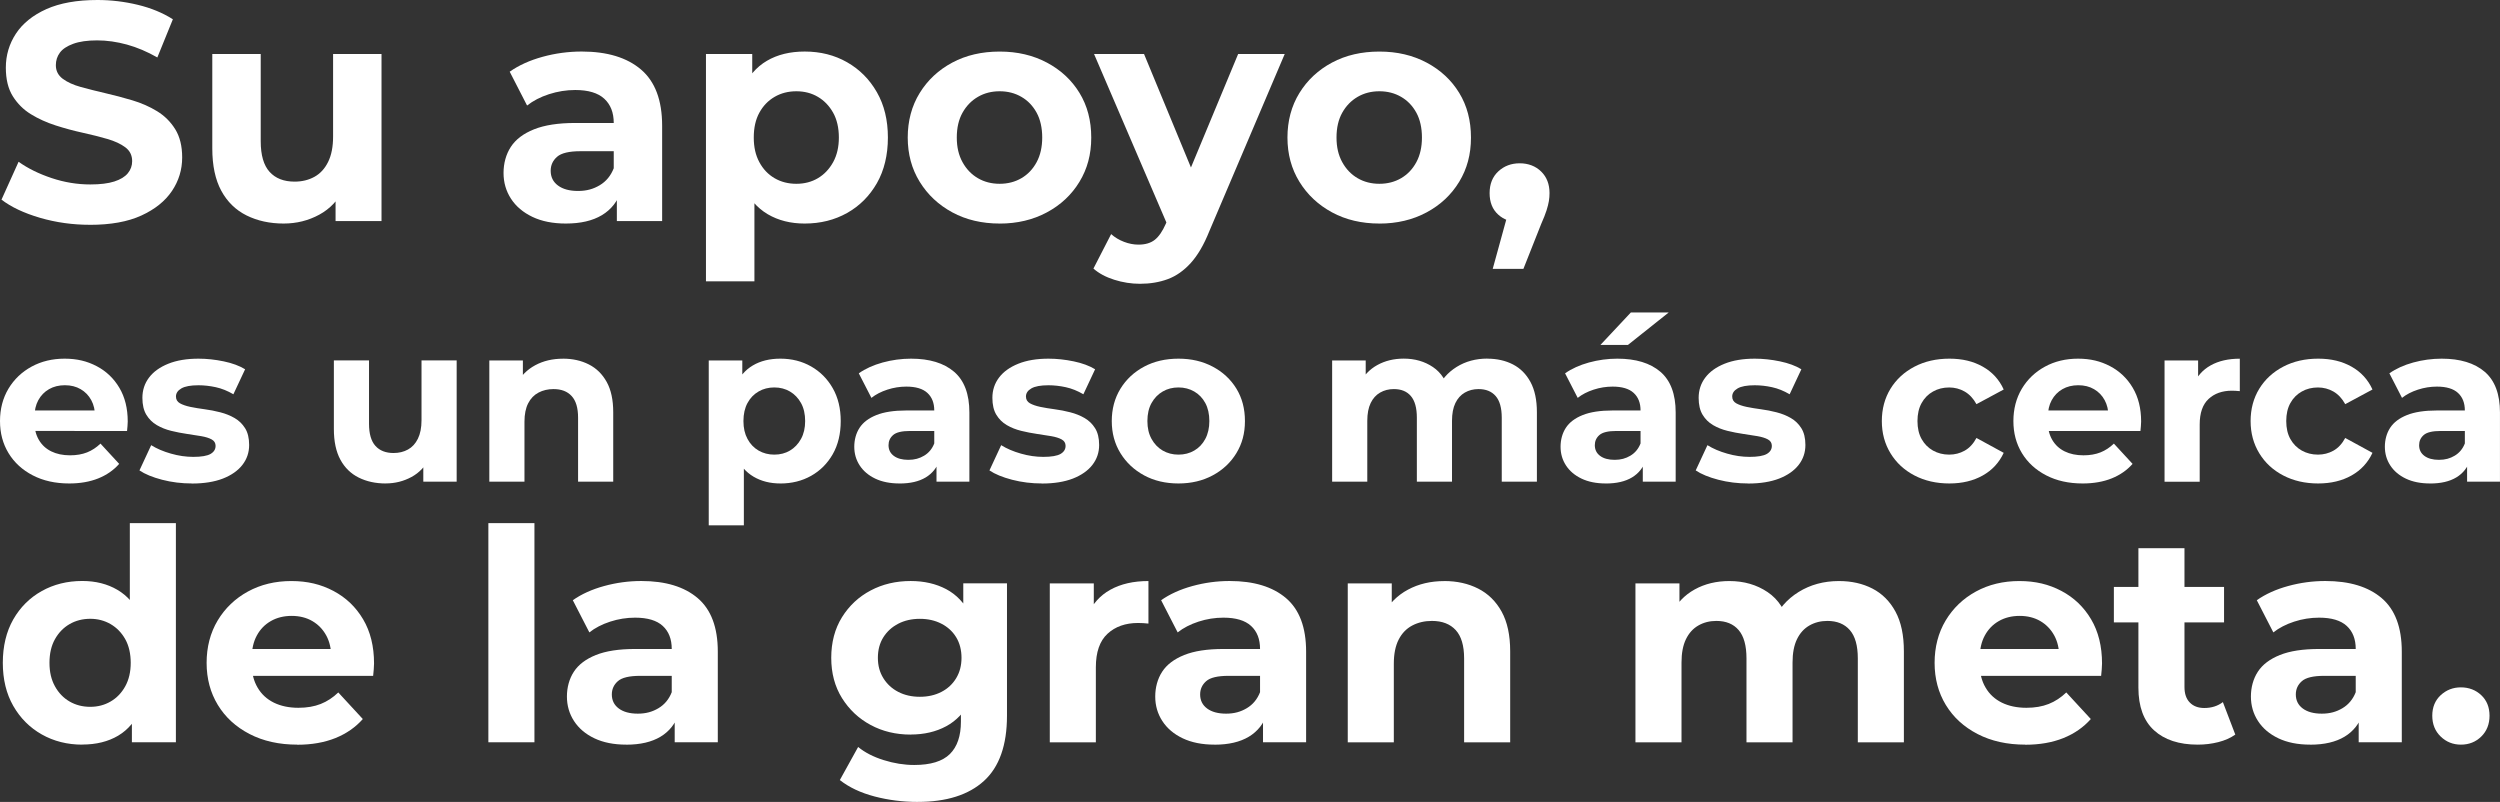
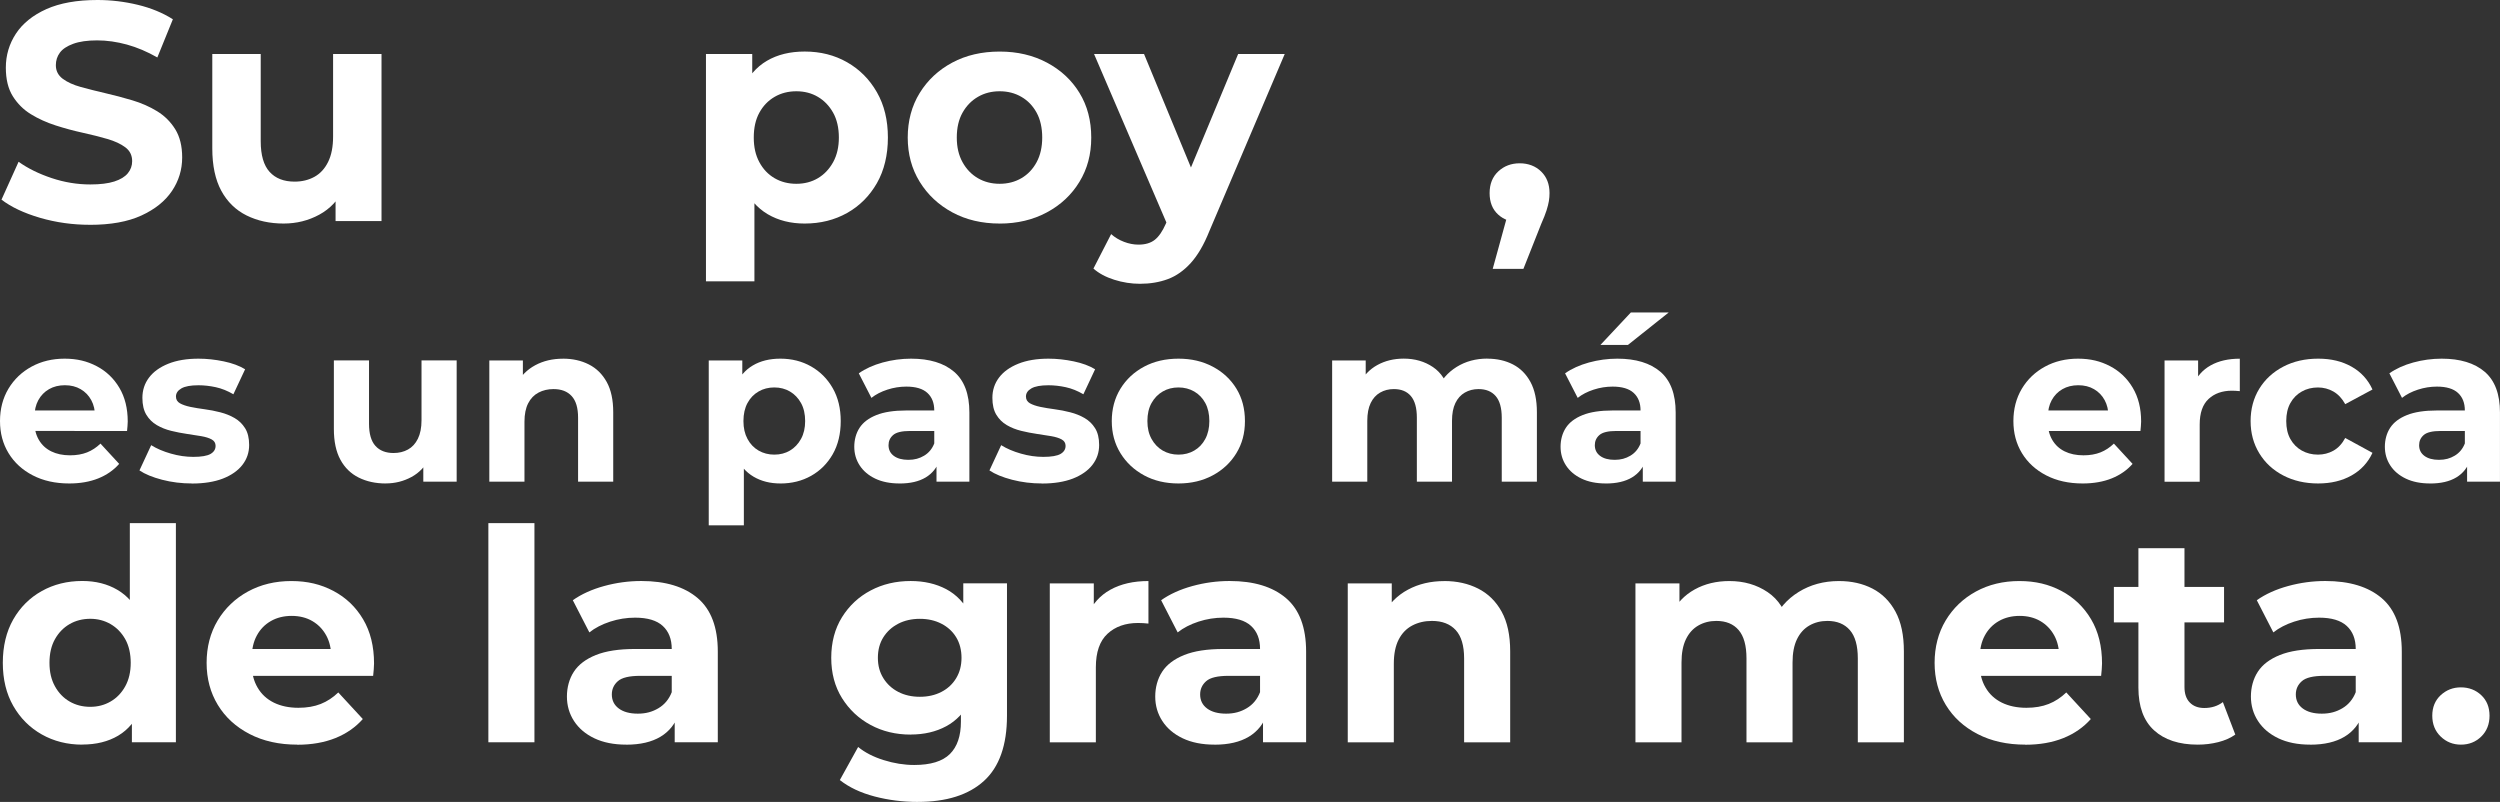
<svg xmlns="http://www.w3.org/2000/svg" id="Layer_2" data-name="Layer 2" viewBox="0 0 835.74 268.08">
  <rect x="0" y="0" width="835.74" height="268.08" fill="#333333" stroke="none" />
  <defs>
    <style>
      .cls-1 {
        fill: #fff;
      }
    </style>
  </defs>
  <g id="Layer_1-2" data-name="Layer 1">
    <g>
      <path class="cls-1" d="m30.08,75.15c-5.81,0-11.38-.78-16.71-2.34-5.33-1.56-9.62-3.58-12.87-6.07l5.71-12.66c3.11,2.22,6.8,4.03,11.05,5.45,4.25,1.42,8.56,2.13,12.92,2.13,3.32,0,6-.33,8.04-.99,2.04-.66,3.54-1.57,4.51-2.75.97-1.18,1.45-2.53,1.45-4.05,0-1.94-.76-3.48-2.28-4.62-1.52-1.14-3.53-2.08-6.02-2.8s-5.24-1.42-8.25-2.08c-3.01-.66-6.02-1.47-9.03-2.44-3.01-.97-5.76-2.21-8.25-3.74-2.49-1.52-4.51-3.53-6.07-6.02-1.56-2.49-2.33-5.67-2.33-9.55,0-4.15,1.12-7.94,3.37-11.37,2.25-3.42,5.64-6.16,10.17-8.2C20.03,1.02,25.72,0,32.57,0c4.57,0,9.06.54,13.49,1.61,4.43,1.07,8.34,2.68,11.73,4.83l-5.19,12.77c-3.39-1.94-6.78-3.37-10.17-4.31-3.39-.93-6.71-1.4-9.96-1.4s-5.92.38-7.99,1.14c-2.08.76-3.57,1.75-4.46,2.96-.9,1.21-1.35,2.61-1.35,4.2,0,1.87.76,3.37,2.28,4.52,1.52,1.14,3.53,2.06,6.02,2.75,2.49.69,5.24,1.38,8.25,2.08,3.01.69,6.02,1.49,9.03,2.39,3.01.9,5.76,2.11,8.25,3.63,2.49,1.52,4.52,3.53,6.07,6.02s2.33,5.64,2.33,9.45c0,4.08-1.14,7.82-3.42,11.21-2.28,3.39-5.69,6.12-10.22,8.2-4.53,2.08-10.26,3.11-17.18,3.11Z" />
      <path class="cls-1" d="m94.84,74.73c-4.64,0-8.77-.9-12.4-2.7-3.63-1.8-6.45-4.55-8.46-8.25-2.01-3.7-3.01-8.42-3.01-14.17v-31.55h16.19v29.17c0,4.64.99,8.04,2.96,10.22s4.76,3.27,8.36,3.27c2.49,0,4.7-.54,6.64-1.61,1.94-1.07,3.46-2.73,4.57-4.98,1.11-2.25,1.66-5.07,1.66-8.46v-27.61h16.19v55.84h-15.36v-15.36l2.8,4.46c-1.87,3.88-4.62,6.8-8.25,8.77-3.63,1.97-7.59,2.96-11.88,2.96Z" />
-       <path class="cls-1" d="m189.19,74.73c-4.36,0-8.1-.74-11.21-2.23-3.11-1.49-5.5-3.51-7.16-6.07-1.66-2.56-2.49-5.43-2.49-8.61s.81-6.23,2.44-8.72c1.62-2.49,4.2-4.45,7.73-5.86,3.53-1.42,8.13-2.13,13.8-2.13h14.84v9.44h-13.08c-3.81,0-6.42.62-7.84,1.87-1.42,1.25-2.13,2.8-2.13,4.67,0,2.08.81,3.72,2.44,4.93,1.62,1.21,3.86,1.82,6.7,1.82s5.12-.64,7.26-1.92c2.14-1.28,3.7-3.17,4.67-5.66l2.49,7.47c-1.18,3.6-3.32,6.33-6.44,8.2-3.11,1.87-7.13,2.8-12.04,2.8Zm17.02-.83v-10.9l-1.04-2.39v-19.51c0-3.46-1.06-6.16-3.17-8.1-2.11-1.94-5.35-2.91-9.71-2.91-2.98,0-5.9.47-8.77,1.4-2.87.93-5.31,2.2-7.32,3.79l-5.81-11.31c3.04-2.14,6.71-3.8,11-4.98,4.29-1.18,8.65-1.76,13.08-1.76,8.51,0,15.12,2.01,19.82,6.02,4.71,4.01,7.06,10.28,7.06,18.79v31.86h-15.15Z" />
      <path class="cls-1" d="m236,94.04V18.06h15.47v11.42l-.31,16.61,1.04,16.5v31.45h-16.19Zm33.01-19.31c-4.71,0-8.82-1.04-12.35-3.11-3.53-2.08-6.28-5.24-8.25-9.5-1.97-4.26-2.96-9.64-2.96-16.14s.93-11.97,2.8-16.19c1.87-4.22,4.57-7.37,8.1-9.45s7.75-3.11,12.66-3.11c5.26,0,9.98,1.19,14.17,3.58s7.51,5.73,9.96,10.02c2.46,4.29,3.68,9.34,3.68,15.15s-1.23,10.97-3.68,15.26c-2.46,4.29-5.78,7.61-9.96,9.96-4.19,2.35-8.91,3.53-14.17,3.53Zm-2.8-13.29c2.7,0,5.1-.62,7.21-1.87,2.11-1.25,3.8-3.03,5.09-5.35,1.28-2.32,1.92-5.07,1.92-8.25s-.64-6.02-1.92-8.3c-1.28-2.28-2.98-4.05-5.09-5.29-2.11-1.25-4.52-1.87-7.21-1.87s-5.12.62-7.27,1.87c-2.15,1.25-3.84,3.01-5.09,5.29-1.25,2.28-1.87,5.05-1.87,8.3s.62,5.93,1.87,8.25c1.25,2.32,2.94,4.1,5.09,5.35,2.14,1.25,4.57,1.87,7.27,1.87Z" />
      <path class="cls-1" d="m334.18,74.73c-5.95,0-11.23-1.25-15.83-3.74-4.6-2.49-8.24-5.9-10.9-10.22-2.66-4.32-4-9.25-4-14.79s1.33-10.57,4-14.89c2.66-4.32,6.3-7.71,10.9-10.17,4.6-2.46,9.88-3.68,15.83-3.68s11.14,1.23,15.78,3.68c4.63,2.46,8.27,5.83,10.9,10.12,2.63,4.29,3.94,9.27,3.94,14.95s-1.32,10.47-3.94,14.79c-2.63,4.33-6.26,7.73-10.9,10.22-4.64,2.49-9.9,3.74-15.78,3.74Zm0-13.29c2.7,0,5.12-.62,7.27-1.87,2.14-1.25,3.84-3.03,5.09-5.35,1.25-2.32,1.87-5.07,1.87-8.25s-.62-6.02-1.87-8.3c-1.25-2.28-2.94-4.05-5.09-5.29-2.15-1.25-4.57-1.87-7.27-1.87s-5.12.62-7.27,1.87c-2.15,1.25-3.86,3.01-5.14,5.29-1.28,2.28-1.92,5.05-1.92,8.3s.64,5.93,1.92,8.25c1.28,2.32,2.99,4.1,5.14,5.35,2.14,1.25,4.57,1.87,7.27,1.87Z" />
      <path class="cls-1" d="m381.1,94.87c-2.91,0-5.78-.45-8.62-1.35-2.84-.9-5.16-2.15-6.95-3.74l5.92-11.52c1.25,1.11,2.68,1.97,4.31,2.59,1.62.62,3.23.93,4.83.93,2.28,0,4.1-.54,5.45-1.61,1.35-1.07,2.58-2.85,3.68-5.35l2.91-6.85,1.25-1.76,20.03-48.16h15.57l-25.22,59.27c-1.8,4.5-3.86,8.03-6.18,10.59-2.32,2.56-4.88,4.36-7.68,5.4s-5.9,1.56-9.29,1.56Zm9.55-18.79l-24.91-58.02h16.71l19.31,46.71-11.11,11.31Z" />
-       <path class="cls-1" d="m461.12,74.73c-5.95,0-11.23-1.25-15.83-3.74-4.6-2.49-8.24-5.9-10.9-10.22-2.66-4.32-4-9.25-4-14.79s1.33-10.57,4-14.89c2.66-4.32,6.3-7.71,10.9-10.17,4.6-2.46,9.88-3.68,15.83-3.68s11.14,1.23,15.78,3.68c4.63,2.46,8.27,5.83,10.9,10.12,2.63,4.29,3.94,9.27,3.94,14.95s-1.32,10.47-3.94,14.79c-2.63,4.33-6.26,7.73-10.9,10.22-4.64,2.49-9.9,3.74-15.78,3.74Zm0-13.29c2.7,0,5.12-.62,7.27-1.87,2.14-1.25,3.84-3.03,5.09-5.35,1.25-2.32,1.87-5.07,1.87-8.25s-.62-6.02-1.87-8.3c-1.25-2.28-2.94-4.05-5.09-5.29-2.15-1.25-4.57-1.87-7.27-1.87s-5.12.62-7.27,1.87c-2.15,1.25-3.86,3.01-5.14,5.29-1.28,2.28-1.92,5.05-1.92,8.3s.64,5.93,1.92,8.25c1.28,2.32,2.99,4.1,5.14,5.35,2.14,1.25,4.57,1.87,7.27,1.87Z" />
      <path class="cls-1" d="m499.01,89.88l6.85-24.91,2.28,9.34c-2.98,0-5.42-.86-7.32-2.59-1.9-1.73-2.85-4.12-2.85-7.16s.97-5.47,2.91-7.27c1.94-1.8,4.32-2.7,7.16-2.7s5.29.92,7.16,2.75c1.87,1.83,2.8,4.24,2.8,7.21,0,.9-.07,1.78-.21,2.65-.14.87-.4,1.9-.78,3.11-.38,1.21-.99,2.75-1.82,4.62l-5.92,14.95h-10.28Z" />
      <path class="cls-1" d="m23.12,161.62c-4.62,0-8.67-.9-12.16-2.71-3.49-1.81-6.19-4.28-8.1-7.42-1.91-3.14-2.86-6.71-2.86-10.73s.94-7.67,2.82-10.81c1.88-3.14,4.46-5.6,7.72-7.38,3.26-1.78,6.95-2.67,11.07-2.67s7.54.84,10.73,2.52c3.19,1.68,5.71,4.09,7.57,7.23,1.86,3.14,2.79,6.89,2.79,11.26,0,.45-.03.97-.08,1.54-.05.58-.1,1.12-.15,1.62H9.56v-6.85h26.74l-4.52,2.03c0-2.11-.43-3.94-1.28-5.5-.85-1.56-2.03-2.77-3.54-3.65-1.51-.88-3.26-1.32-5.27-1.32s-3.78.44-5.31,1.32c-1.53.88-2.72,2.11-3.58,3.69s-1.28,3.45-1.28,5.61v1.81c0,2.21.49,4.16,1.47,5.84.98,1.68,2.36,2.96,4.14,3.84,1.78.88,3.88,1.32,6.29,1.32,2.16,0,4.05-.33,5.69-.98,1.63-.65,3.12-1.63,4.48-2.94l6.25,6.78c-1.86,2.11-4.19,3.73-7,4.86-2.81,1.13-6.05,1.69-9.71,1.69Z" />
      <path class="cls-1" d="m64.17,161.62c-3.46,0-6.79-.41-9.98-1.24-3.19-.83-5.71-1.87-7.57-3.12l3.92-8.44c1.86,1.16,4.05,2.1,6.59,2.82,2.53.73,5.03,1.09,7.49,1.09,2.71,0,4.63-.33,5.76-.98,1.13-.65,1.69-1.56,1.69-2.71,0-.95-.44-1.67-1.32-2.15-.88-.48-2.05-.84-3.5-1.09-1.46-.25-3.05-.5-4.78-.75-1.73-.25-3.48-.59-5.23-1.02-1.76-.43-3.36-1.07-4.82-1.92-1.46-.85-2.62-2.01-3.5-3.46-.88-1.46-1.32-3.34-1.32-5.65,0-2.56.74-4.82,2.22-6.78,1.48-1.96,3.63-3.5,6.44-4.63,2.81-1.13,6.18-1.69,10.09-1.69,2.76,0,5.57.3,8.44.9,2.86.6,5.25,1.48,7.15,2.64l-3.92,8.36c-1.96-1.15-3.93-1.94-5.91-2.37-1.98-.43-3.9-.64-5.76-.64-2.61,0-4.52.35-5.72,1.05-1.21.7-1.81,1.61-1.81,2.71,0,1,.44,1.76,1.32,2.26.88.5,2.04.9,3.5,1.21,1.46.3,3.05.56,4.78.79,1.73.23,3.48.56,5.23,1.02,1.76.45,3.35,1.09,4.78,1.92,1.43.83,2.6,1.96,3.5,3.39s1.36,3.3,1.36,5.61c0,2.51-.75,4.73-2.26,6.67-1.51,1.93-3.68,3.45-6.51,4.56-2.84,1.1-6.29,1.66-10.36,1.66Z" />
      <path class="cls-1" d="m128.93,161.62c-3.36,0-6.36-.65-9-1.96s-4.68-3.3-6.14-5.99c-1.46-2.69-2.18-6.11-2.18-10.28v-22.9h11.75v21.16c0,3.36.72,5.84,2.15,7.42,1.43,1.58,3.45,2.37,6.06,2.37,1.81,0,3.41-.39,4.82-1.17,1.41-.78,2.51-1.98,3.31-3.61.8-1.63,1.21-3.68,1.21-6.14v-20.03h11.75v40.52h-11.15v-11.15l2.03,3.24c-1.36,2.81-3.35,4.93-5.99,6.36-2.64,1.43-5.51,2.15-8.62,2.15Z" />
      <path class="cls-1" d="m188.21,119.9c3.21,0,6.09.64,8.62,1.92,2.54,1.28,4.53,3.24,5.99,5.87,1.46,2.64,2.18,6.01,2.18,10.13v23.2h-11.75v-21.39c0-3.26-.71-5.67-2.15-7.23-1.43-1.56-3.45-2.33-6.06-2.33-1.86,0-3.53.39-5.01,1.17-1.48.78-2.64,1.97-3.46,3.58-.83,1.61-1.24,3.67-1.24,6.18v20.03h-11.75v-40.52h11.22v11.22l-2.11-3.39c1.46-2.71,3.54-4.79,6.25-6.25,2.71-1.46,5.8-2.18,9.26-2.18Z" />
      <path class="cls-1" d="m236.93,175.63v-55.13h11.22v8.28l-.23,12.05.75,11.97v22.82h-11.75Zm23.95-14.01c-3.42,0-6.4-.75-8.96-2.26-2.56-1.51-4.56-3.8-5.99-6.89-1.43-3.09-2.15-6.99-2.15-11.71s.68-8.69,2.03-11.75c1.36-3.06,3.31-5.35,5.87-6.85,2.56-1.51,5.62-2.26,9.19-2.26,3.82,0,7.24.87,10.28,2.6,3.04,1.73,5.45,4.15,7.23,7.27,1.78,3.11,2.67,6.78,2.67,11s-.89,7.96-2.67,11.07c-1.78,3.11-4.19,5.52-7.23,7.23-3.04,1.71-6.46,2.56-10.28,2.56Zm-2.03-9.64c1.96,0,3.7-.45,5.23-1.36,1.53-.9,2.76-2.2,3.69-3.88.93-1.68,1.39-3.68,1.39-5.99s-.46-4.37-1.39-6.03c-.93-1.66-2.16-2.94-3.69-3.84-1.53-.9-3.28-1.36-5.23-1.36s-3.72.45-5.27,1.36c-1.56.9-2.79,2.18-3.69,3.84-.9,1.66-1.36,3.67-1.36,6.03s.45,4.31,1.36,5.99c.9,1.68,2.13,2.97,3.69,3.88,1.56.9,3.31,1.36,5.27,1.36Z" />
      <path class="cls-1" d="m300.72,161.62c-3.16,0-5.88-.54-8.13-1.62-2.26-1.08-3.99-2.55-5.2-4.41-1.21-1.86-1.81-3.94-1.81-6.25s.59-4.52,1.77-6.33c1.18-1.81,3.05-3.23,5.61-4.25,2.56-1.03,5.9-1.54,10.02-1.54h10.77v6.85h-9.49c-2.76,0-4.66.45-5.69,1.36-1.03.9-1.54,2.03-1.54,3.39,0,1.51.59,2.7,1.77,3.58,1.18.88,2.8,1.32,4.86,1.32s3.72-.46,5.27-1.39c1.56-.93,2.69-2.3,3.39-4.1l1.81,5.42c-.85,2.61-2.41,4.59-4.67,5.95-2.26,1.36-5.17,2.03-8.74,2.03Zm12.35-.6v-7.91l-.75-1.73v-14.16c0-2.51-.77-4.47-2.3-5.87-1.53-1.41-3.88-2.11-7.04-2.11-2.16,0-4.28.34-6.36,1.02-2.08.68-3.85,1.59-5.31,2.75l-4.22-8.21c2.21-1.56,4.87-2.76,7.98-3.62,3.11-.85,6.28-1.28,9.49-1.28,6.18,0,10.97,1.46,14.38,4.37,3.41,2.91,5.12,7.46,5.12,13.63v23.12h-11Z" />
      <path class="cls-1" d="m348.32,161.62c-3.46,0-6.79-.41-9.98-1.24-3.19-.83-5.71-1.87-7.57-3.12l3.92-8.44c1.86,1.16,4.05,2.1,6.59,2.82,2.53.73,5.03,1.09,7.49,1.09,2.71,0,4.63-.33,5.76-.98,1.13-.65,1.69-1.56,1.69-2.71,0-.95-.44-1.67-1.32-2.15-.88-.48-2.05-.84-3.5-1.09-1.46-.25-3.05-.5-4.78-.75-1.73-.25-3.48-.59-5.23-1.02-1.76-.43-3.36-1.07-4.82-1.92-1.46-.85-2.62-2.01-3.5-3.46-.88-1.46-1.32-3.34-1.32-5.65,0-2.56.74-4.82,2.22-6.78,1.48-1.96,3.63-3.5,6.44-4.63,2.81-1.13,6.18-1.69,10.09-1.69,2.76,0,5.57.3,8.44.9,2.86.6,5.25,1.48,7.15,2.64l-3.92,8.36c-1.96-1.15-3.93-1.94-5.91-2.37-1.98-.43-3.9-.64-5.76-.64-2.61,0-4.52.35-5.72,1.05-1.21.7-1.81,1.61-1.81,2.71,0,1,.44,1.76,1.32,2.26.88.5,2.04.9,3.5,1.21,1.46.3,3.05.56,4.78.79,1.73.23,3.48.56,5.23,1.02,1.76.45,3.35,1.09,4.78,1.92,1.43.83,2.6,1.96,3.5,3.39s1.36,3.3,1.36,5.61c0,2.51-.75,4.73-2.26,6.67-1.51,1.93-3.68,3.45-6.51,4.56-2.84,1.1-6.29,1.66-10.36,1.66Z" />
      <path class="cls-1" d="m393.96,161.62c-4.32,0-8.15-.9-11.49-2.71-3.34-1.81-5.98-4.28-7.91-7.42-1.93-3.14-2.9-6.71-2.9-10.73s.97-7.67,2.9-10.81c1.93-3.14,4.57-5.6,7.91-7.38,3.34-1.78,7.17-2.67,11.49-2.67s8.08.89,11.45,2.67c3.36,1.78,6,4.23,7.91,7.34,1.91,3.11,2.86,6.73,2.86,10.85s-.95,7.59-2.86,10.73c-1.91,3.14-4.54,5.61-7.91,7.42-3.36,1.81-7.18,2.71-11.45,2.71Zm0-9.64c1.96,0,3.71-.45,5.27-1.36,1.56-.9,2.79-2.2,3.69-3.88.9-1.68,1.36-3.68,1.36-5.99s-.45-4.37-1.36-6.03c-.9-1.66-2.13-2.94-3.69-3.84-1.56-.9-3.31-1.36-5.27-1.36s-3.72.45-5.27,1.36c-1.56.9-2.8,2.18-3.73,3.84-.93,1.66-1.39,3.67-1.39,6.03s.46,4.31,1.39,5.99c.93,1.68,2.17,2.97,3.73,3.88,1.56.9,3.31,1.36,5.27,1.36Z" />
      <path class="cls-1" d="m497.21,119.9c3.21,0,6.06.64,8.55,1.92,2.49,1.28,4.44,3.24,5.87,5.87,1.43,2.64,2.15,6.01,2.15,10.13v23.2h-11.75v-21.39c0-3.26-.68-5.67-2.03-7.23-1.36-1.56-3.26-2.33-5.72-2.33-1.71,0-3.24.39-4.59,1.17-1.36.78-2.41,1.95-3.16,3.5-.75,1.56-1.13,3.54-1.13,5.95v20.33h-11.75v-21.39c0-3.26-.67-5.67-2-7.23-1.33-1.56-3.23-2.33-5.69-2.33-1.71,0-3.24.39-4.59,1.17-1.36.78-2.41,1.95-3.16,3.5-.75,1.56-1.13,3.54-1.13,5.95v20.33h-11.75v-40.52h11.22v11.07l-2.11-3.24c1.41-2.76,3.4-4.86,5.99-6.29,2.59-1.43,5.54-2.15,8.85-2.15,3.71,0,6.97.94,9.75,2.82,2.79,1.88,4.63,4.76,5.54,8.62l-4.14-1.13c1.36-3.16,3.53-5.67,6.51-7.53,2.99-1.86,6.41-2.79,10.28-2.79Z" />
      <path class="cls-1" d="m536.83,161.62c-3.16,0-5.88-.54-8.13-1.62-2.26-1.08-3.99-2.55-5.2-4.41-1.21-1.86-1.81-3.94-1.81-6.25s.59-4.52,1.77-6.33c1.18-1.81,3.05-3.23,5.61-4.25,2.56-1.03,5.9-1.54,10.02-1.54h10.77v6.85h-9.49c-2.76,0-4.66.45-5.69,1.36-1.03.9-1.54,2.03-1.54,3.39,0,1.51.59,2.7,1.77,3.58,1.18.88,2.8,1.32,4.86,1.32s3.72-.46,5.27-1.39c1.56-.93,2.69-2.3,3.39-4.1l1.81,5.42c-.85,2.61-2.41,4.59-4.67,5.95-2.26,1.36-5.17,2.03-8.74,2.03Zm12.35-.6v-7.91l-.75-1.73v-14.16c0-2.51-.77-4.47-2.3-5.87-1.53-1.41-3.88-2.11-7.04-2.11-2.16,0-4.28.34-6.36,1.02-2.08.68-3.85,1.59-5.31,2.75l-4.22-8.21c2.21-1.56,4.87-2.76,7.98-3.62,3.11-.85,6.28-1.28,9.49-1.28,6.18,0,10.97,1.46,14.38,4.37,3.41,2.91,5.12,7.46,5.12,13.63v23.12h-11Zm-14.16-45.71l10.17-10.85h12.65l-13.63,10.85h-9.19Z" />
-       <path class="cls-1" d="m584.42,161.62c-3.46,0-6.79-.41-9.98-1.24-3.19-.83-5.71-1.87-7.57-3.12l3.92-8.44c1.86,1.16,4.05,2.1,6.59,2.82,2.53.73,5.03,1.09,7.49,1.09,2.71,0,4.63-.33,5.76-.98,1.13-.65,1.69-1.56,1.69-2.71,0-.95-.44-1.67-1.32-2.15-.88-.48-2.05-.84-3.5-1.09-1.46-.25-3.05-.5-4.78-.75-1.73-.25-3.48-.59-5.23-1.02-1.76-.43-3.36-1.07-4.82-1.92-1.46-.85-2.62-2.01-3.5-3.46-.88-1.46-1.32-3.34-1.32-5.65,0-2.56.74-4.82,2.22-6.78,1.48-1.96,3.63-3.5,6.44-4.63,2.81-1.13,6.18-1.69,10.09-1.69,2.76,0,5.57.3,8.44.9,2.86.6,5.25,1.48,7.15,2.64l-3.92,8.36c-1.96-1.15-3.93-1.94-5.91-2.37-1.98-.43-3.9-.64-5.76-.64-2.61,0-4.52.35-5.72,1.05-1.21.7-1.81,1.61-1.81,2.71,0,1,.44,1.76,1.32,2.26.88.5,2.04.9,3.5,1.21,1.46.3,3.05.56,4.78.79,1.73.23,3.48.56,5.23,1.02,1.76.45,3.35,1.09,4.78,1.92,1.43.83,2.6,1.96,3.5,3.39s1.36,3.3,1.36,5.61c0,2.51-.75,4.73-2.26,6.67-1.51,1.93-3.68,3.45-6.51,4.56-2.84,1.1-6.29,1.66-10.36,1.66Z" />
-       <path class="cls-1" d="m651.68,161.62c-4.37,0-8.26-.89-11.67-2.67-3.42-1.78-6.09-4.25-8.02-7.42-1.93-3.16-2.9-6.75-2.9-10.77s.97-7.67,2.9-10.81c1.93-3.14,4.61-5.6,8.02-7.38,3.41-1.78,7.31-2.67,11.67-2.67s7.98.89,11.15,2.67c3.16,1.78,5.5,4.33,7,7.64l-9.11,4.9c-1.05-1.91-2.37-3.31-3.95-4.22-1.58-.9-3.3-1.36-5.16-1.36-2.01,0-3.82.45-5.42,1.36-1.61.9-2.88,2.18-3.8,3.84-.93,1.66-1.39,3.67-1.39,6.03s.46,4.37,1.39,6.02c.93,1.66,2.2,2.94,3.8,3.84,1.61.9,3.41,1.36,5.42,1.36,1.86,0,3.58-.44,5.16-1.32,1.58-.88,2.9-2.3,3.95-4.25l9.11,4.97c-1.51,3.26-3.84,5.79-7,7.57-3.16,1.78-6.88,2.67-11.15,2.67Z" />
      <path class="cls-1" d="m696.19,161.62c-4.62,0-8.67-.9-12.16-2.71-3.49-1.81-6.19-4.28-8.1-7.42-1.91-3.14-2.86-6.71-2.86-10.73s.94-7.67,2.82-10.81c1.88-3.14,4.46-5.6,7.72-7.38,3.26-1.78,6.95-2.67,11.07-2.67s7.54.84,10.73,2.52c3.19,1.68,5.71,4.09,7.57,7.23,1.86,3.14,2.79,6.89,2.79,11.26,0,.45-.03.97-.08,1.54-.05.58-.1,1.12-.15,1.62h-32.91v-6.85h26.74l-4.52,2.03c0-2.11-.43-3.94-1.28-5.5-.85-1.56-2.03-2.77-3.54-3.65-1.51-.88-3.26-1.32-5.27-1.32s-3.78.44-5.31,1.32c-1.53.88-2.72,2.11-3.58,3.69s-1.28,3.45-1.28,5.61v1.81c0,2.21.49,4.16,1.47,5.84.98,1.68,2.36,2.96,4.14,3.84,1.78.88,3.88,1.32,6.29,1.32,2.16,0,4.05-.33,5.69-.98,1.63-.65,3.12-1.63,4.48-2.94l6.25,6.78c-1.86,2.11-4.19,3.73-7,4.86-2.81,1.13-6.05,1.69-9.71,1.69Z" />
      <path class="cls-1" d="m723.6,161.02v-40.52h11.22v11.45l-1.58-3.31c1.21-2.86,3.14-5.03,5.8-6.51,2.66-1.48,5.9-2.22,9.72-2.22v10.85c-.5-.05-.95-.09-1.36-.11-.4-.02-.83-.04-1.28-.04-3.21,0-5.81.92-7.79,2.75-1.98,1.83-2.98,4.68-2.98,8.55v19.13h-11.75Z" />
      <path class="cls-1" d="m774.96,161.62c-4.37,0-8.26-.89-11.67-2.67-3.42-1.78-6.09-4.25-8.02-7.42-1.93-3.16-2.9-6.75-2.9-10.77s.97-7.67,2.9-10.81c1.93-3.14,4.61-5.6,8.02-7.38,3.41-1.78,7.31-2.67,11.67-2.67s7.98.89,11.15,2.67c3.16,1.78,5.5,4.33,7,7.64l-9.11,4.9c-1.05-1.91-2.37-3.31-3.95-4.22-1.58-.9-3.3-1.36-5.16-1.36-2.01,0-3.82.45-5.42,1.36-1.61.9-2.88,2.18-3.8,3.84-.93,1.66-1.39,3.67-1.39,6.03s.46,4.37,1.39,6.02c.93,1.66,2.2,2.94,3.8,3.84,1.61.9,3.41,1.36,5.42,1.36,1.86,0,3.58-.44,5.16-1.32,1.58-.88,2.9-2.3,3.95-4.25l9.11,4.97c-1.51,3.26-3.84,5.79-7,7.57-3.16,1.78-6.88,2.67-11.15,2.67Z" />
      <path class="cls-1" d="m812.39,161.62c-3.16,0-5.88-.54-8.13-1.62-2.26-1.08-3.99-2.55-5.2-4.41-1.21-1.86-1.81-3.94-1.81-6.25s.59-4.52,1.77-6.33c1.18-1.81,3.05-3.23,5.61-4.25,2.56-1.03,5.9-1.54,10.02-1.54h10.77v6.85h-9.49c-2.76,0-4.66.45-5.69,1.36-1.03.9-1.54,2.03-1.54,3.39,0,1.51.59,2.7,1.77,3.58,1.18.88,2.8,1.32,4.86,1.32s3.72-.46,5.27-1.39c1.56-.93,2.69-2.3,3.39-4.1l1.81,5.42c-.85,2.61-2.41,4.59-4.67,5.95-2.26,1.36-5.17,2.03-8.74,2.03Zm12.35-.6v-7.91l-.75-1.73v-14.16c0-2.51-.77-4.47-2.3-5.87-1.53-1.41-3.88-2.11-7.04-2.11-2.16,0-4.28.34-6.36,1.02-2.08.68-3.85,1.59-5.31,2.75l-4.22-8.21c2.21-1.56,4.87-2.76,7.98-3.62,3.11-.85,6.28-1.28,9.49-1.28,6.18,0,10.97,1.46,14.38,4.37,3.41,2.91,5.12,7.46,5.12,13.63v23.12h-11Z" />
      <path class="cls-1" d="m27.5,248.93c-5,0-9.51-1.14-13.53-3.41s-7.19-5.45-9.53-9.53c-2.34-4.08-3.5-8.89-3.5-14.42s1.17-10.43,3.5-14.51c2.34-4.08,5.51-7.24,9.53-9.48,4.01-2.24,8.52-3.36,13.53-3.36,4.48,0,8.39.99,11.75,2.96s5.96,4.97,7.8,8.98c1.84,4.02,2.76,9.15,2.76,15.4s-.89,11.3-2.67,15.35-4.33,7.06-7.65,9.03c-3.33,1.97-7.32,2.96-12,2.96Zm2.67-12.64c2.5,0,4.77-.59,6.81-1.78,2.04-1.18,3.67-2.88,4.89-5.08,1.22-2.21,1.83-4.82,1.83-7.85s-.61-5.73-1.83-7.9c-1.22-2.17-2.85-3.85-4.89-5.04-2.04-1.18-4.31-1.78-6.81-1.78s-4.87.59-6.91,1.78c-2.04,1.18-3.67,2.86-4.89,5.04-1.22,2.17-1.83,4.81-1.83,7.9s.61,5.64,1.83,7.85c1.22,2.21,2.85,3.9,4.89,5.08,2.04,1.18,4.34,1.78,6.91,1.78Zm13.92,11.85v-10.86l.3-15.8-.99-15.7v-30.9h15.4v73.26h-14.71Z" />
      <path class="cls-1" d="m99.38,248.93c-6.06,0-11.37-1.18-15.95-3.55-4.58-2.37-8.11-5.61-10.61-9.72-2.5-4.11-3.75-8.8-3.75-14.07s1.23-10.05,3.7-14.17c2.47-4.11,5.84-7.34,10.12-9.68,4.28-2.34,9.12-3.5,14.51-3.5s9.89,1.1,14.07,3.31c4.18,2.21,7.49,5.37,9.92,9.48,2.43,4.11,3.65,9.03,3.65,14.76,0,.59-.03,1.27-.1,2.02-.07.76-.13,1.47-.2,2.12h-43.14v-8.98h35.05l-5.92,2.67c0-2.76-.56-5.17-1.68-7.21-1.12-2.04-2.67-3.64-4.64-4.79-1.97-1.15-4.28-1.73-6.91-1.73s-4.95.58-6.96,1.73c-2.01,1.15-3.57,2.76-4.69,4.84-1.12,2.07-1.68,4.53-1.68,7.36v2.37c0,2.9.64,5.45,1.93,7.65,1.28,2.21,3.09,3.88,5.43,5.04,2.34,1.15,5.08,1.73,8.24,1.73,2.83,0,5.31-.43,7.45-1.28,2.14-.85,4.1-2.14,5.87-3.85l8.2,8.89c-2.44,2.76-5.5,4.89-9.18,6.37-3.69,1.48-7.93,2.22-12.74,2.22Z" />
      <path class="cls-1" d="m163.26,248.14v-73.26h15.4v73.26h-15.4Z" />
      <path class="cls-1" d="m209.36,248.93c-4.15,0-7.7-.71-10.66-2.12-2.96-1.41-5.23-3.34-6.81-5.78-1.58-2.43-2.37-5.17-2.37-8.19s.77-5.92,2.32-8.29c1.54-2.37,4-4.23,7.35-5.58,3.36-1.35,7.73-2.02,13.13-2.02h14.12v8.98h-12.44c-3.62,0-6.11.59-7.45,1.78-1.35,1.19-2.02,2.67-2.02,4.44,0,1.97.77,3.54,2.32,4.69,1.54,1.15,3.67,1.73,6.37,1.73s4.87-.61,6.91-1.83c2.04-1.22,3.52-3.01,4.44-5.38l2.37,7.11c-1.12,3.42-3.16,6.02-6.12,7.8s-6.78,2.67-11.45,2.67Zm16.19-.79v-10.37l-.99-2.27v-18.56c0-3.29-1-5.86-3.01-7.7-2.01-1.84-5.08-2.76-9.23-2.76-2.83,0-5.61.44-8.34,1.33-2.73.89-5.05,2.09-6.96,3.6l-5.53-10.76c2.9-2.04,6.38-3.62,10.46-4.74,4.08-1.12,8.23-1.68,12.44-1.68,8.1,0,14.38,1.91,18.86,5.73,4.47,3.82,6.71,9.77,6.71,17.87v30.31h-14.41Z" />
      <path class="cls-1" d="m304.44,245.57c-4.94,0-9.4-1.07-13.38-3.21-3.98-2.14-7.17-5.13-9.58-8.98-2.4-3.85-3.6-8.34-3.6-13.48s1.2-9.73,3.6-13.58c2.4-3.85,5.59-6.83,9.58-8.93,3.98-2.11,8.44-3.16,13.38-3.16,4.48,0,8.42.91,11.85,2.71,3.42,1.81,6.09,4.61,8,8.39,1.91,3.79,2.86,8.64,2.86,14.56s-.96,10.68-2.86,14.46c-1.91,3.79-4.58,6.6-8,8.44-3.42,1.84-7.37,2.76-11.85,2.76Zm2.37,22.51c-5,0-9.82-.61-14.46-1.83-4.64-1.22-8.51-3.05-11.6-5.48l6.12-11.06c2.24,1.84,5.08,3.31,8.54,4.39,3.46,1.09,6.86,1.63,10.22,1.63,5.46,0,9.43-1.22,11.9-3.65,2.47-2.44,3.7-6.05,3.7-10.86v-8l.99-13.33-.2-13.43v-11.45h14.61v44.23c0,9.87-2.57,17.15-7.7,21.82-5.13,4.67-12.51,7.01-22.12,7.01Zm.69-35.15c2.7,0,5.1-.54,7.21-1.63,2.11-1.09,3.75-2.62,4.94-4.59s1.78-4.25,1.78-6.81-.59-4.92-1.78-6.86c-1.18-1.94-2.83-3.46-4.94-4.54-2.11-1.09-4.51-1.63-7.21-1.63s-5.1.54-7.21,1.63c-2.11,1.09-3.77,2.6-4.99,4.54-1.22,1.94-1.83,4.23-1.83,6.86s.61,4.84,1.83,6.81c1.22,1.97,2.88,3.5,4.99,4.59,2.11,1.09,4.51,1.63,7.21,1.63Z" />
      <path class="cls-1" d="m350.94,248.14v-53.12h14.71v15.01l-2.07-4.34c1.58-3.75,4.11-6.6,7.6-8.54,3.49-1.94,7.73-2.91,12.74-2.91v14.22c-.66-.06-1.25-.11-1.78-.15-.53-.03-1.09-.05-1.68-.05-4.21,0-7.62,1.2-10.22,3.6-2.6,2.4-3.9,6.14-3.9,11.21v25.08h-15.4Z" />
      <path class="cls-1" d="m406.03,248.93c-4.15,0-7.7-.71-10.66-2.12-2.96-1.41-5.23-3.34-6.81-5.78-1.58-2.43-2.37-5.17-2.37-8.19s.77-5.92,2.32-8.29c1.54-2.37,4-4.23,7.35-5.58,3.36-1.35,7.73-2.02,13.13-2.02h14.12v8.98h-12.44c-3.62,0-6.11.59-7.45,1.78-1.35,1.19-2.02,2.67-2.02,4.44,0,1.97.77,3.54,2.32,4.69,1.54,1.15,3.67,1.73,6.37,1.73s4.87-.61,6.91-1.83c2.04-1.22,3.52-3.01,4.44-5.38l2.37,7.11c-1.12,3.42-3.16,6.02-6.12,7.8s-6.78,2.67-11.45,2.67Zm16.19-.79v-10.37l-.99-2.27v-18.56c0-3.29-1-5.86-3.01-7.7-2.01-1.84-5.08-2.76-9.23-2.76-2.83,0-5.61.44-8.34,1.33-2.73.89-5.05,2.09-6.96,3.6l-5.53-10.76c2.9-2.04,6.38-3.62,10.46-4.74,4.08-1.12,8.23-1.68,12.44-1.68,8.1,0,14.38,1.91,18.86,5.73,4.47,3.82,6.71,9.77,6.71,17.87v30.31h-14.41Z" />
      <path class="cls-1" d="m482.84,194.24c4.21,0,7.98.84,11.3,2.52,3.32,1.68,5.94,4.25,7.85,7.7,1.91,3.46,2.86,7.88,2.86,13.28v30.41h-15.4v-28.04c0-4.28-.94-7.44-2.81-9.48-1.88-2.04-4.53-3.06-7.95-3.06-2.44,0-4.62.51-6.57,1.53-1.94,1.02-3.46,2.58-4.54,4.69-1.09,2.11-1.63,4.81-1.63,8.1v26.26h-15.4v-53.12h14.71v14.71l-2.76-4.44c1.91-3.55,4.64-6.29,8.19-8.19,3.55-1.91,7.6-2.86,12.14-2.86Z" />
      <path class="cls-1" d="m614.74,194.24c4.21,0,7.95.84,11.21,2.52,3.26,1.68,5.83,4.25,7.7,7.7,1.88,3.46,2.81,7.88,2.81,13.28v30.41h-15.4v-28.04c0-4.28-.89-7.44-2.67-9.48-1.78-2.04-4.28-3.06-7.5-3.06-2.24,0-4.25.51-6.02,1.53-1.78,1.02-3.16,2.55-4.15,4.59-.99,2.04-1.48,4.64-1.48,7.8v26.66h-15.4v-28.04c0-4.28-.87-7.44-2.62-9.48-1.74-2.04-4.23-3.06-7.45-3.06-2.24,0-4.25.51-6.02,1.53-1.78,1.02-3.16,2.55-4.15,4.59-.99,2.04-1.48,4.64-1.48,7.8v26.66h-15.4v-53.12h14.71v14.51l-2.76-4.25c1.84-3.62,4.46-6.37,7.85-8.24,3.39-1.88,7.26-2.81,11.6-2.81,4.87,0,9.13,1.23,12.79,3.7s6.07,6.24,7.26,11.3l-5.43-1.48c1.78-4.15,4.62-7.44,8.54-9.87,3.92-2.43,8.41-3.65,13.48-3.65Z" />
      <path class="cls-1" d="m677.04,248.93c-6.06,0-11.37-1.18-15.95-3.55-4.58-2.37-8.11-5.61-10.61-9.72-2.5-4.11-3.75-8.8-3.75-14.07s1.23-10.05,3.7-14.17c2.47-4.11,5.84-7.34,10.12-9.68,4.28-2.34,9.12-3.5,14.51-3.5s9.89,1.1,14.07,3.31c4.18,2.21,7.49,5.37,9.92,9.48,2.43,4.11,3.65,9.03,3.65,14.76,0,.59-.03,1.27-.1,2.02-.07.76-.13,1.47-.2,2.12h-43.14v-8.98h35.05l-5.92,2.67c0-2.76-.56-5.17-1.68-7.21-1.12-2.04-2.67-3.64-4.64-4.79-1.97-1.15-4.28-1.73-6.91-1.73s-4.95.58-6.96,1.73c-2.01,1.15-3.57,2.76-4.69,4.84-1.12,2.07-1.68,4.53-1.68,7.36v2.37c0,2.9.64,5.45,1.93,7.65,1.28,2.21,3.09,3.88,5.43,5.04,2.34,1.15,5.08,1.73,8.24,1.73,2.83,0,5.31-.43,7.45-1.28,2.14-.85,4.1-2.14,5.87-3.85l8.2,8.89c-2.44,2.76-5.5,4.89-9.18,6.37-3.69,1.48-7.93,2.22-12.74,2.22Z" />
      <path class="cls-1" d="m706.66,208.06v-11.85h36.83v11.85h-36.83Zm28.04,40.87c-6.25,0-11.12-1.6-14.61-4.79-3.49-3.19-5.23-7.95-5.23-14.27v-46.6h15.4v46.4c0,2.24.59,3.97,1.78,5.18,1.18,1.22,2.8,1.83,4.84,1.83,2.43,0,4.51-.66,6.22-1.97l4.15,10.86c-1.58,1.12-3.47,1.96-5.68,2.52-2.21.56-4.49.84-6.86.84Z" />
      <path class="cls-1" d="m772.31,248.93c-4.15,0-7.7-.71-10.66-2.12-2.96-1.41-5.23-3.34-6.81-5.78-1.58-2.43-2.37-5.17-2.37-8.19s.77-5.92,2.32-8.29c1.54-2.37,4-4.23,7.35-5.58,3.36-1.35,7.73-2.02,13.13-2.02h14.12v8.98h-12.44c-3.62,0-6.11.59-7.45,1.78-1.35,1.19-2.02,2.67-2.02,4.44,0,1.97.77,3.54,2.32,4.69,1.54,1.15,3.67,1.73,6.37,1.73s4.87-.61,6.91-1.83c2.04-1.22,3.52-3.01,4.44-5.38l2.37,7.11c-1.12,3.42-3.16,6.02-6.12,7.8s-6.78,2.67-11.45,2.67Zm16.19-.79v-10.37l-.99-2.27v-18.56c0-3.29-1-5.86-3.01-7.7-2.01-1.84-5.08-2.76-9.23-2.76-2.83,0-5.61.44-8.34,1.33-2.73.89-5.05,2.09-6.96,3.6l-5.53-10.76c2.9-2.04,6.38-3.62,10.46-4.74,4.08-1.12,8.23-1.68,12.44-1.68,8.1,0,14.38,1.91,18.86,5.73,4.47,3.82,6.71,9.77,6.71,17.87v30.31h-14.41Z" />
      <path class="cls-1" d="m822.67,248.93c-2.63,0-4.89-.9-6.76-2.71-1.88-1.81-2.81-4.13-2.81-6.96s.94-5.12,2.81-6.86c1.88-1.74,4.13-2.62,6.76-2.62s4.97.87,6.81,2.62c1.84,1.74,2.76,4.03,2.76,6.86s-.92,5.15-2.76,6.96c-1.84,1.81-4.11,2.71-6.81,2.71Z" />
    </g>
  </g>
</svg>